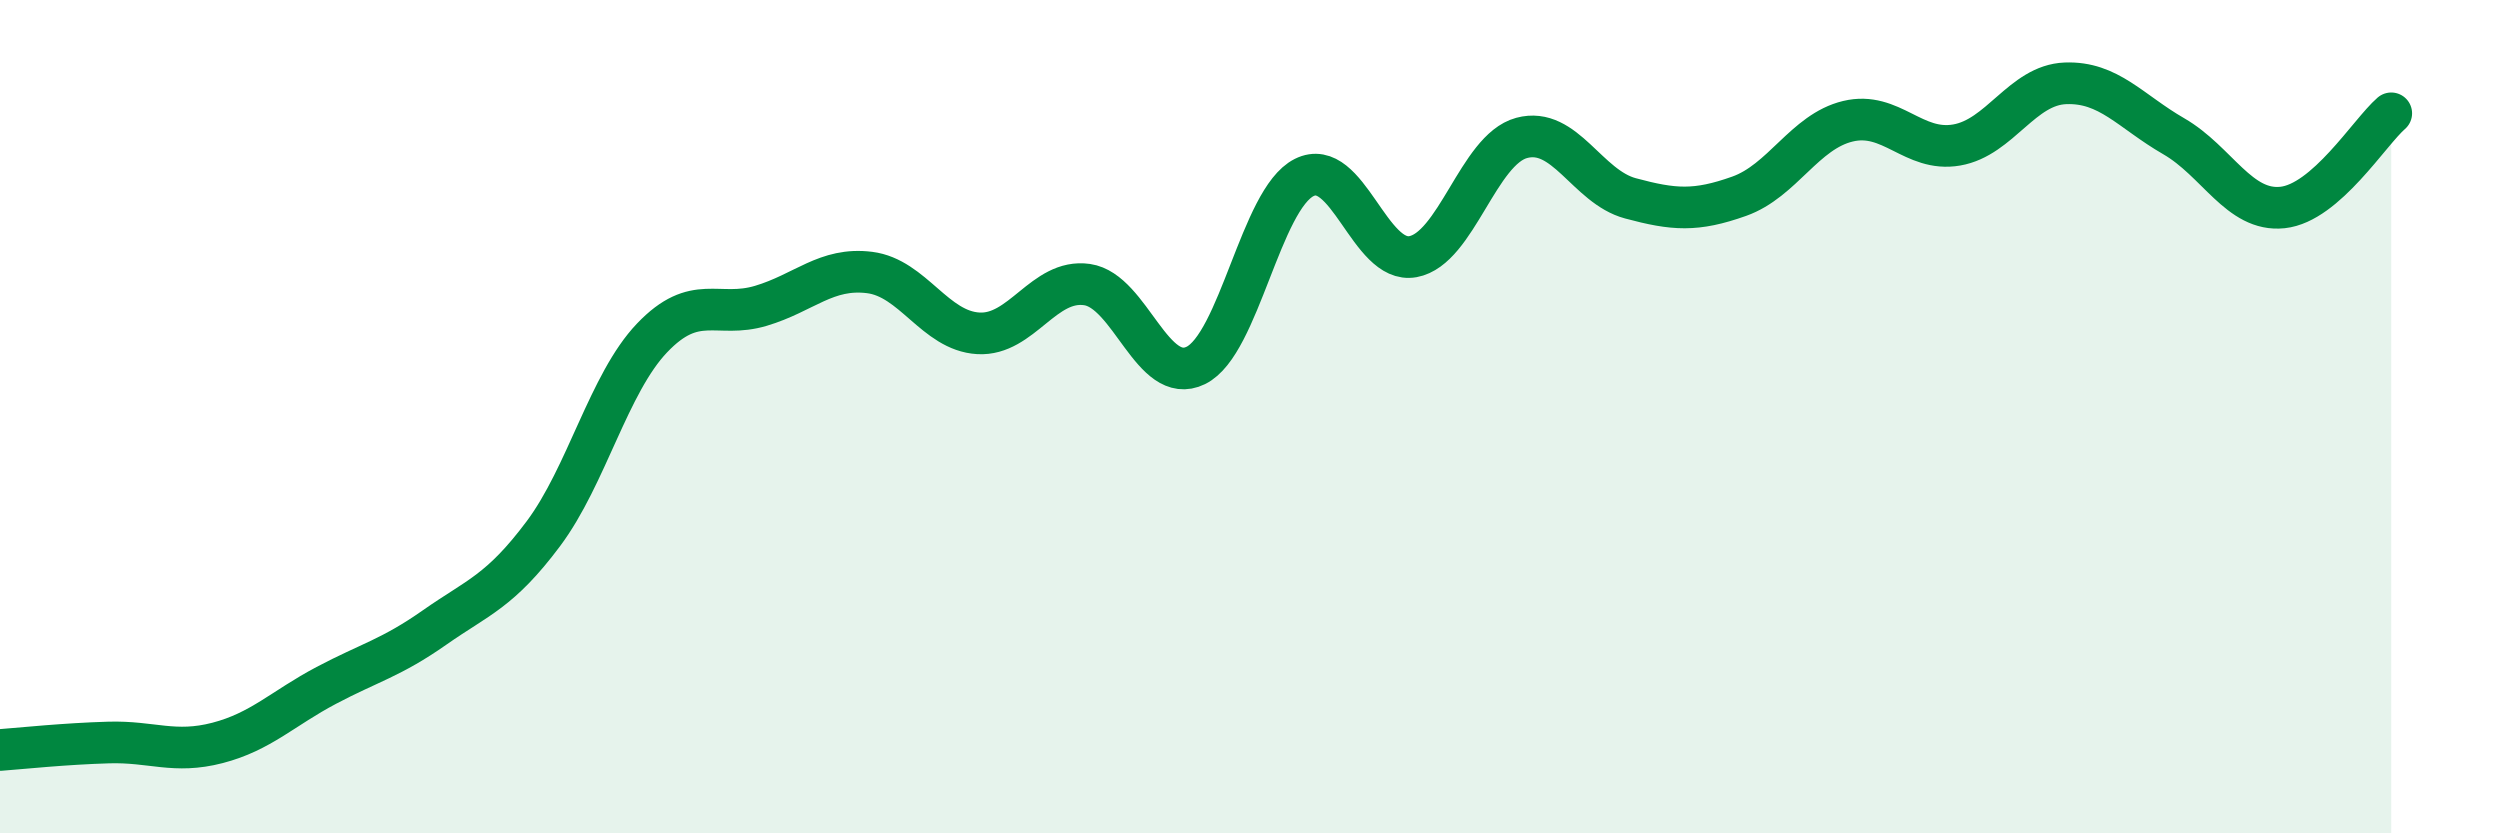
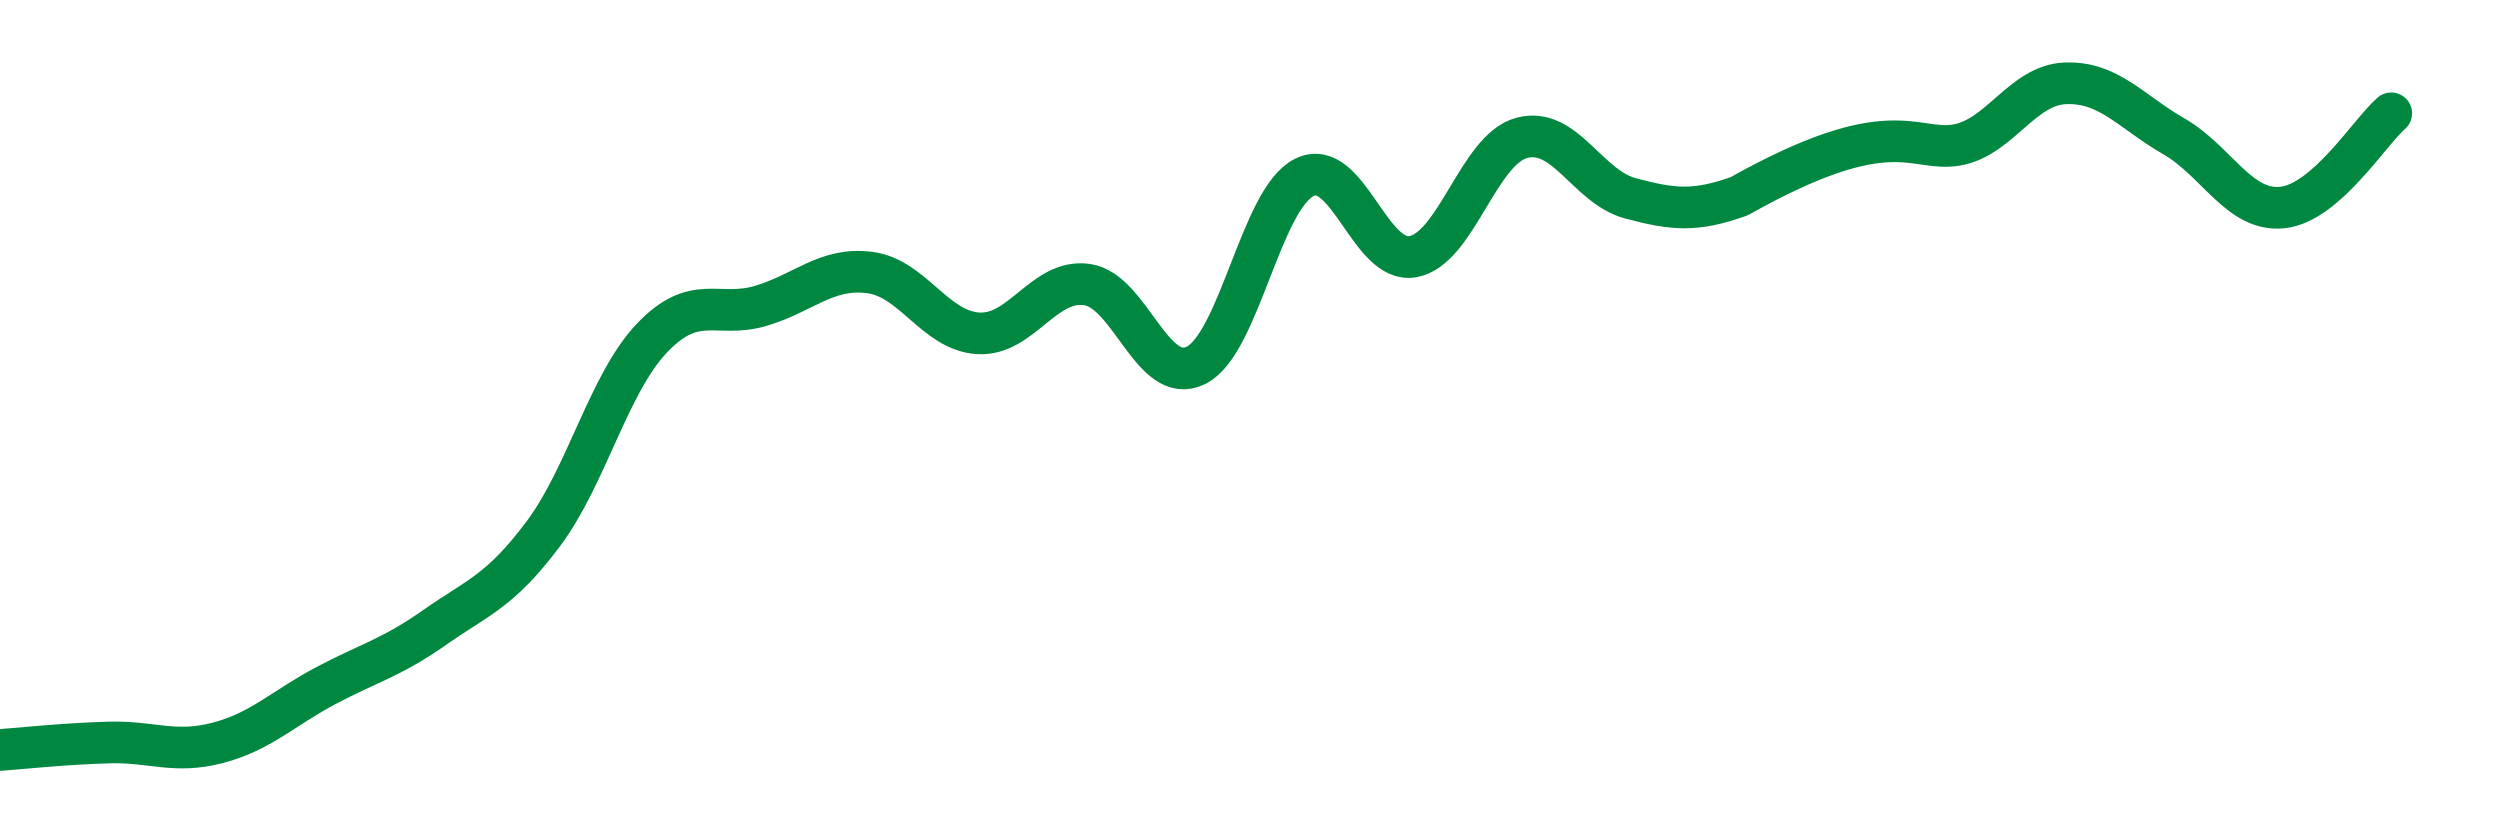
<svg xmlns="http://www.w3.org/2000/svg" width="60" height="20" viewBox="0 0 60 20">
-   <path d="M 0,18 C 0.52,17.96 1.57,17.85 2.61,17.82 C 3.65,17.79 4.18,18.1 5.22,17.83 C 6.26,17.56 6.79,17 7.83,16.45 C 8.87,15.9 9.39,15.79 10.43,15.06 C 11.47,14.33 12,14.2 13.04,12.81 C 14.08,11.42 14.61,9.2 15.65,8.11 C 16.69,7.02 17.22,7.65 18.26,7.34 C 19.3,7.03 19.83,6.41 20.87,6.54 C 21.91,6.67 22.44,7.94 23.48,8 C 24.52,8.06 25.05,6.68 26.09,6.83 C 27.13,6.98 27.66,9.28 28.7,8.77 C 29.74,8.26 30.26,4.78 31.3,4.26 C 32.34,3.74 32.87,6.35 33.91,6.16 C 34.95,5.97 35.48,3.59 36.52,3.31 C 37.56,3.03 38.09,4.48 39.13,4.76 C 40.17,5.04 40.7,5.08 41.74,4.71 C 42.78,4.34 43.31,3.16 44.35,2.91 C 45.39,2.66 45.92,3.66 46.96,3.48 C 48,3.3 48.53,2.04 49.57,2 C 50.61,1.96 51.13,2.67 52.17,3.27 C 53.21,3.87 53.74,5.09 54.78,4.98 C 55.82,4.87 56.87,3.17 57.39,2.72L57.39 20L0 20Z" fill="#008740" opacity="0.1" stroke-linecap="round" stroke-linejoin="round" />
-   <path d="M 0,18 C 0.52,17.96 1.57,17.85 2.61,17.82 C 3.65,17.79 4.18,18.1 5.22,17.83 C 6.26,17.56 6.79,17 7.83,16.45 C 8.87,15.9 9.39,15.79 10.43,15.06 C 11.47,14.33 12,14.2 13.04,12.81 C 14.08,11.42 14.61,9.2 15.65,8.11 C 16.69,7.02 17.22,7.65 18.26,7.34 C 19.3,7.03 19.83,6.41 20.87,6.54 C 21.91,6.67 22.44,7.94 23.48,8 C 24.52,8.06 25.05,6.68 26.09,6.83 C 27.13,6.98 27.66,9.28 28.7,8.77 C 29.74,8.26 30.26,4.78 31.3,4.26 C 32.34,3.74 32.87,6.35 33.91,6.16 C 34.95,5.97 35.48,3.59 36.52,3.31 C 37.56,3.03 38.09,4.48 39.13,4.76 C 40.17,5.04 40.7,5.08 41.74,4.71 C 42.78,4.34 43.31,3.16 44.35,2.91 C 45.39,2.66 45.92,3.66 46.96,3.48 C 48,3.3 48.53,2.04 49.57,2 C 50.61,1.96 51.13,2.67 52.17,3.27 C 53.21,3.87 53.74,5.09 54.78,4.98 C 55.82,4.87 56.87,3.17 57.39,2.72" stroke="#008740" stroke-width="1" fill="none" stroke-linecap="round" stroke-linejoin="round" />
+   <path d="M 0,18 C 0.52,17.96 1.57,17.85 2.61,17.82 C 3.65,17.79 4.18,18.1 5.22,17.83 C 6.26,17.56 6.79,17 7.83,16.45 C 8.87,15.9 9.39,15.79 10.43,15.06 C 11.47,14.33 12,14.2 13.04,12.81 C 14.08,11.42 14.61,9.2 15.65,8.11 C 16.69,7.02 17.22,7.65 18.26,7.34 C 19.3,7.03 19.83,6.41 20.87,6.54 C 21.91,6.67 22.44,7.94 23.48,8 C 24.52,8.06 25.05,6.68 26.09,6.83 C 27.13,6.98 27.66,9.28 28.7,8.77 C 29.74,8.26 30.26,4.78 31.3,4.26 C 32.34,3.74 32.87,6.35 33.91,6.16 C 34.95,5.97 35.48,3.59 36.52,3.31 C 37.56,3.03 38.09,4.48 39.13,4.76 C 40.17,5.04 40.7,5.08 41.74,4.71 C 45.39,2.66 45.92,3.66 46.96,3.48 C 48,3.3 48.53,2.04 49.57,2 C 50.61,1.96 51.13,2.67 52.17,3.27 C 53.21,3.87 53.74,5.09 54.78,4.98 C 55.82,4.87 56.87,3.17 57.39,2.72" stroke="#008740" stroke-width="1" fill="none" stroke-linecap="round" stroke-linejoin="round" />
</svg>